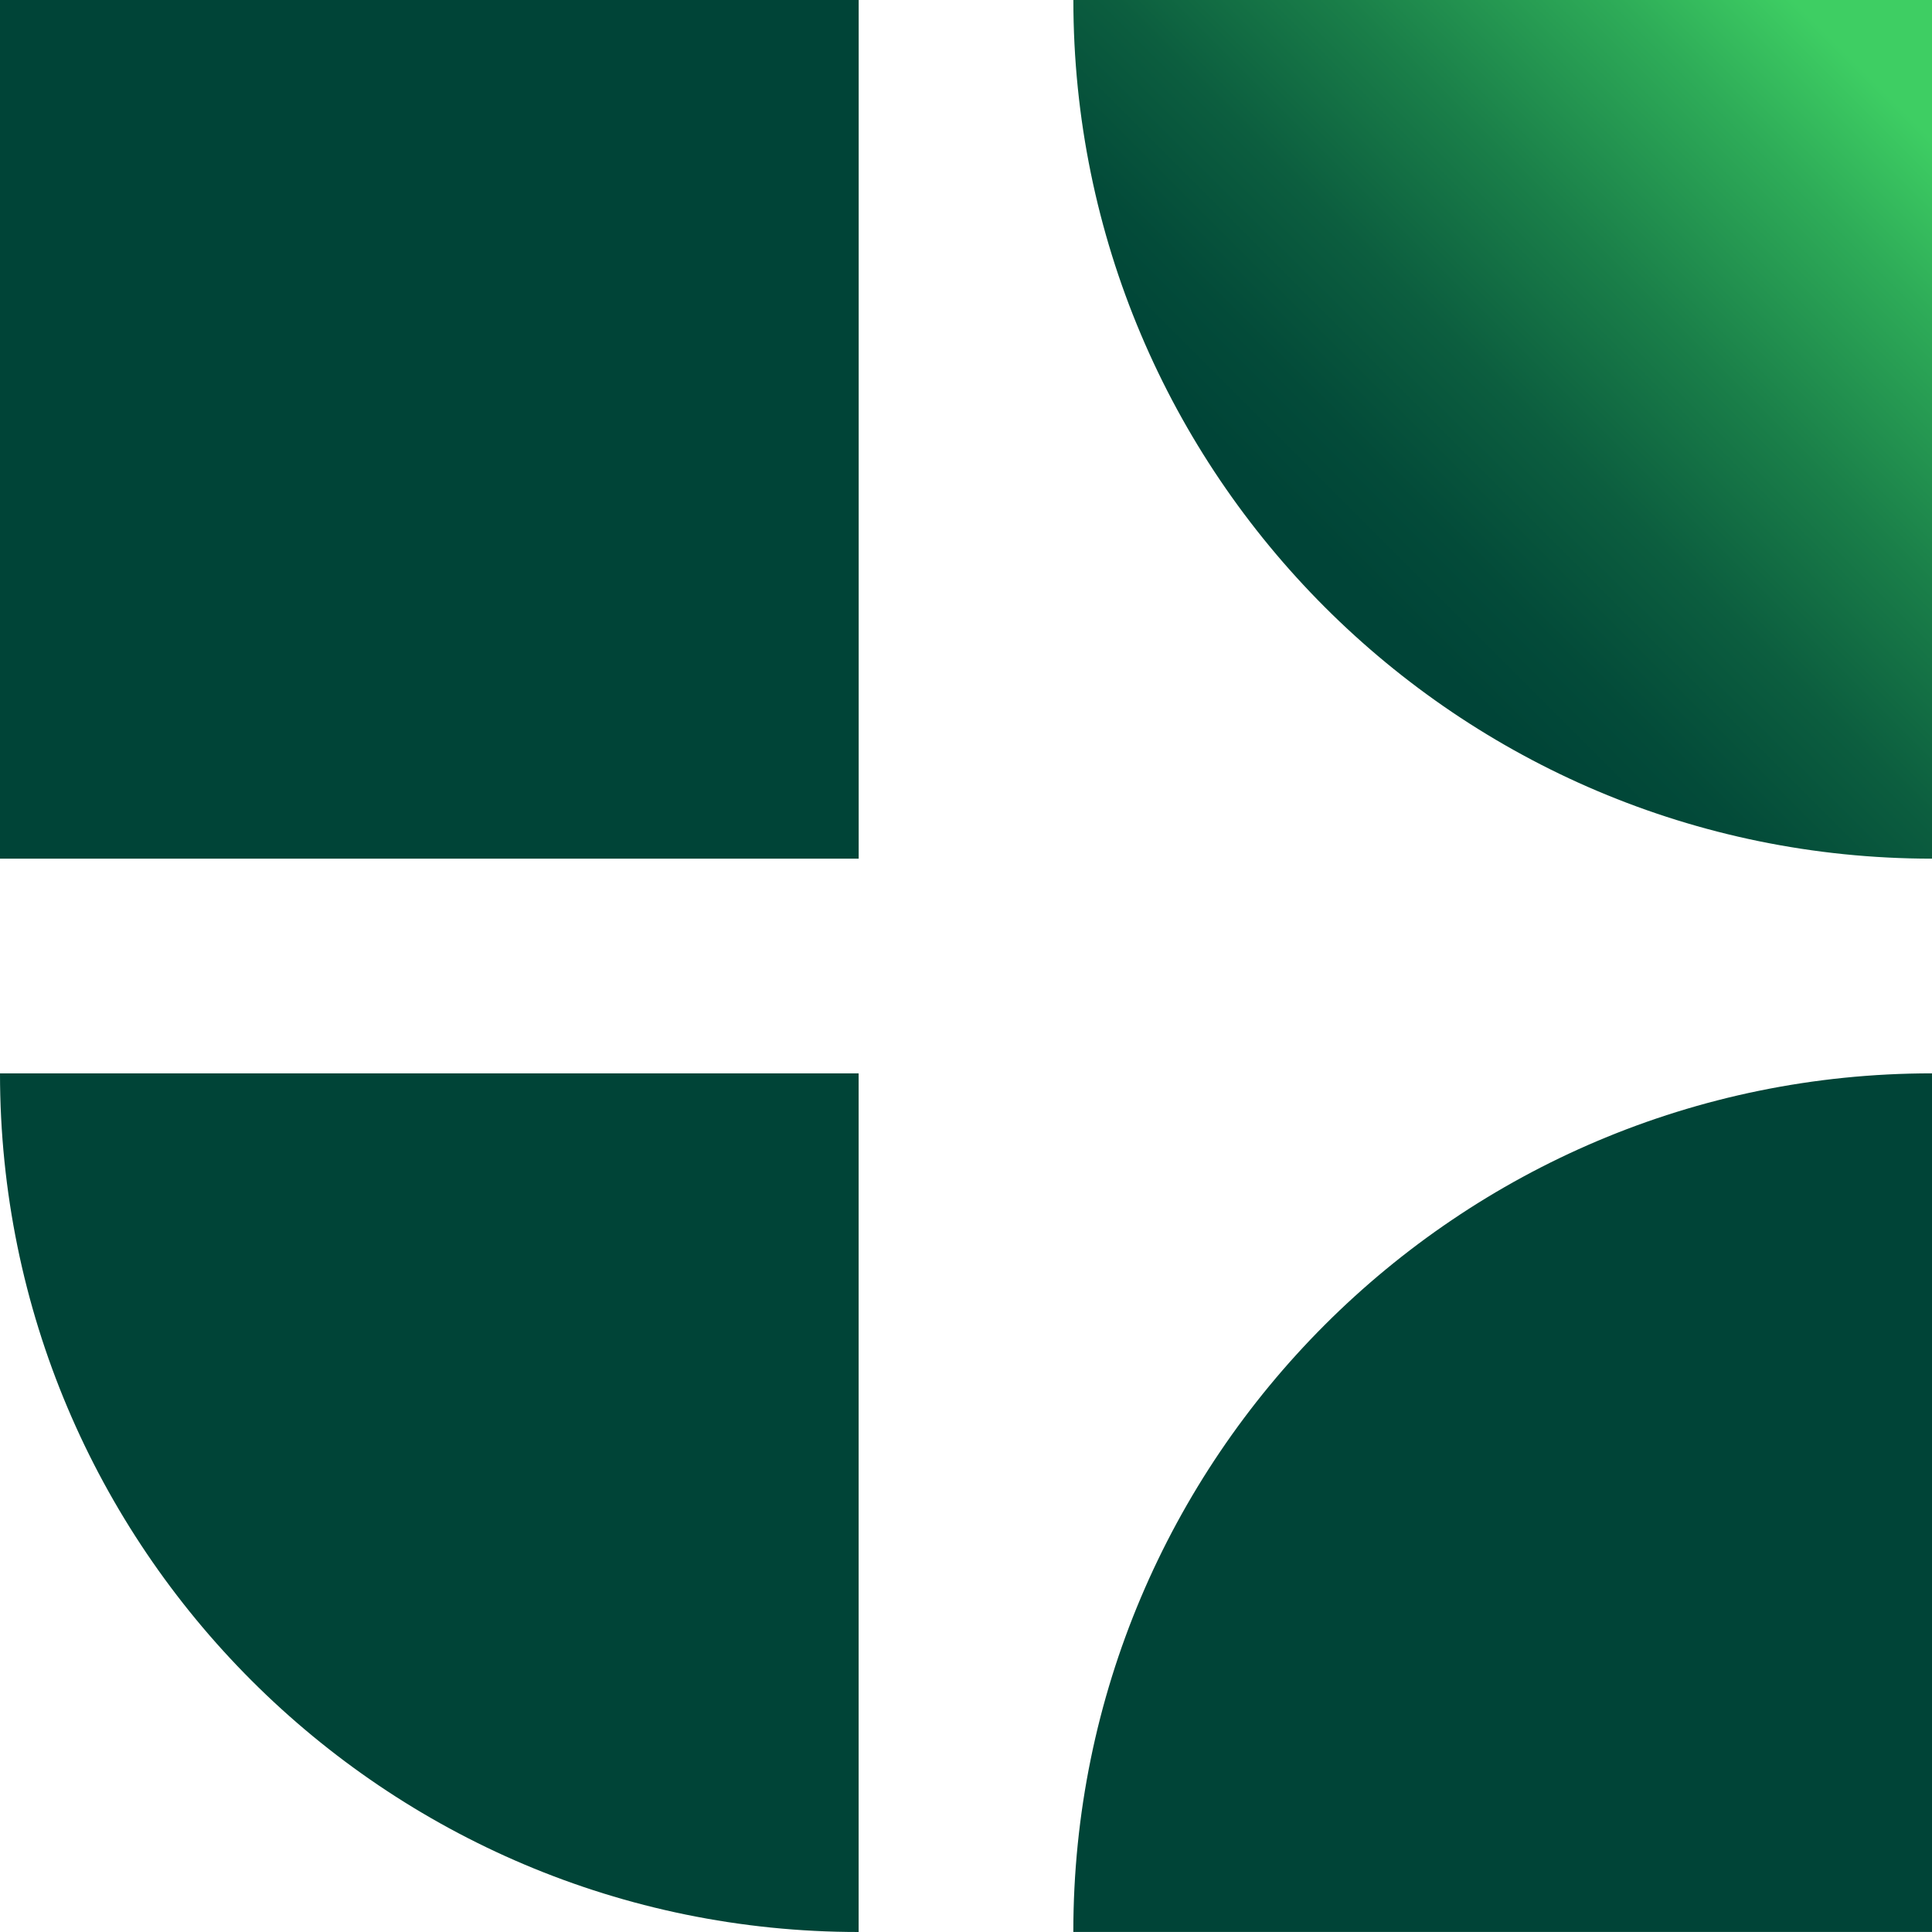
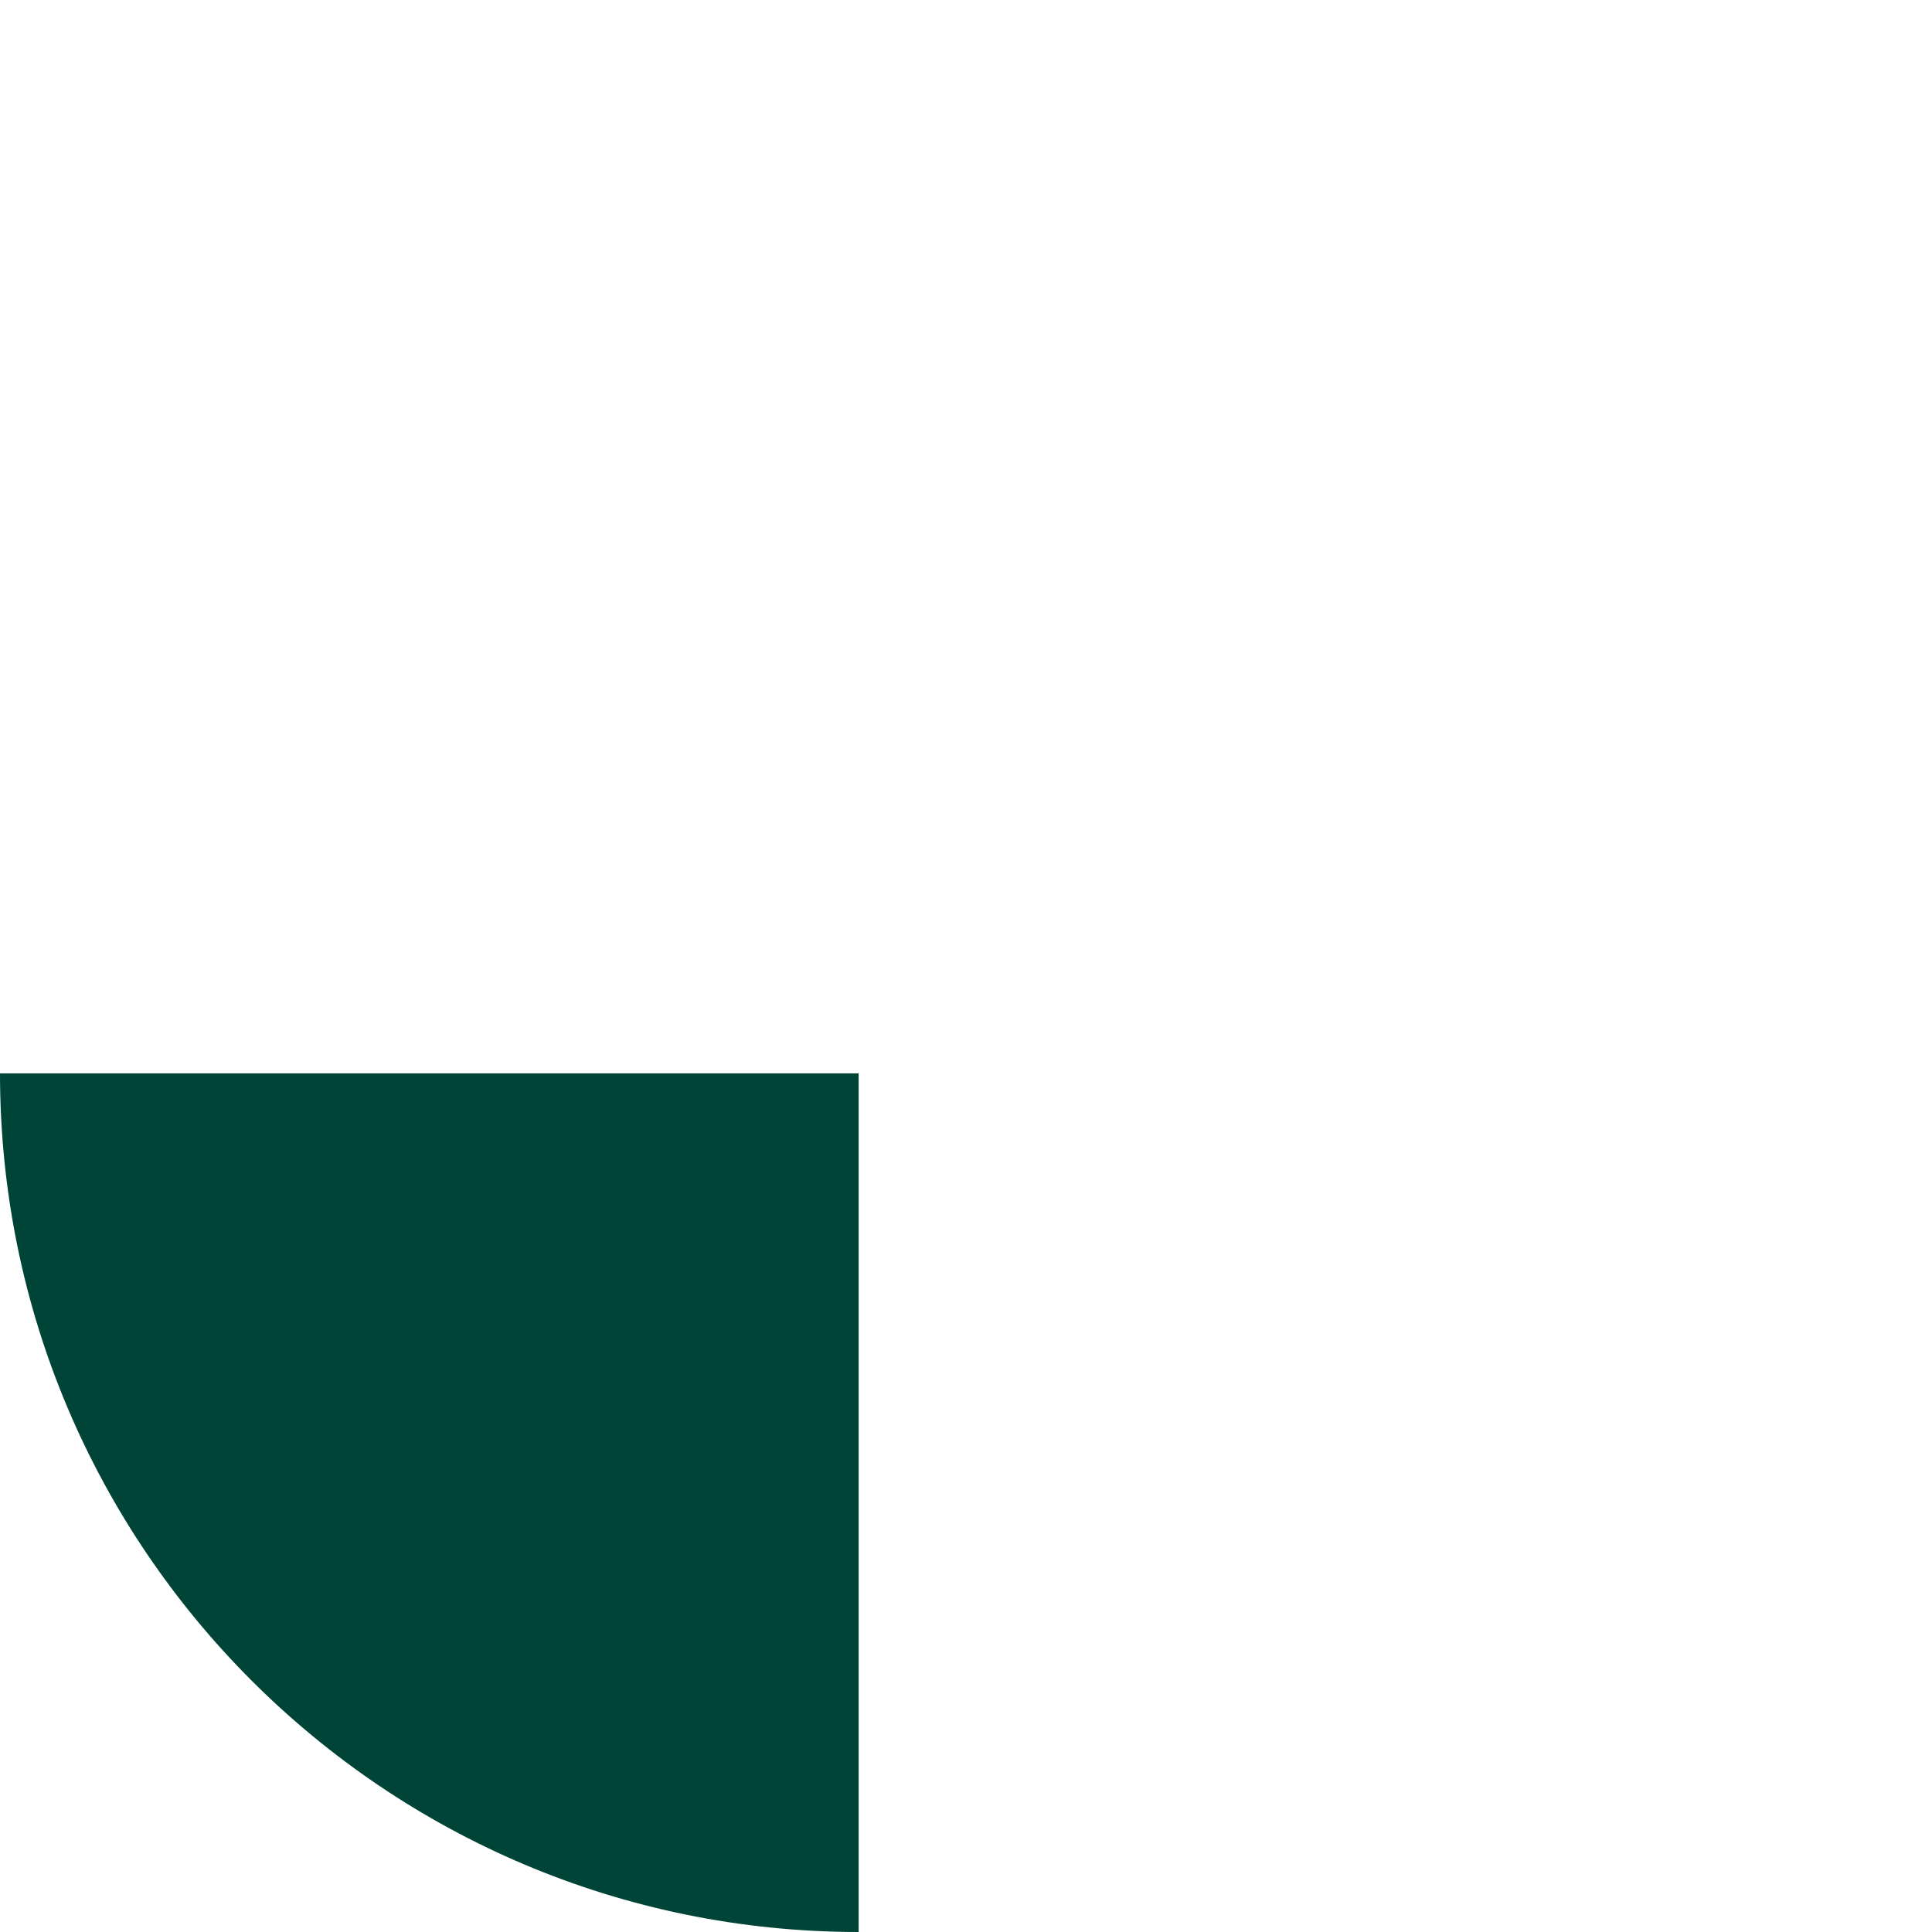
<svg xmlns="http://www.w3.org/2000/svg" width="512" height="512" viewBox="0 0 512 512" fill="none">
-   <path d="M227.558 0H0V227.553H227.558V0Z" fill="#004437" />
-   <path d="M512 227.553C386.333 227.553 284.453 125.675 284.453 0H512V227.553Z" fill="url(#paint0_linear_2001_1912)" />
  <path d="M227.558 512C101.891 512 0 410.122 0 284.447H227.547V512H227.558Z" fill="#004437" />
-   <path d="M284.442 511.989C284.442 386.325 386.322 284.447 512 284.447V511.989H284.442Z" fill="#004437" />
  <defs>
    <linearGradient id="paint0_linear_2001_1912" x1="313.514" y1="198.481" x2="493.617" y2="18.375" gradientUnits="userSpaceOnUse">
      <stop offset="0.25" stop-color="#004437" />
      <stop offset="0.35" stop-color="#034B39" />
      <stop offset="0.5" stop-color="#0C5E3F" />
      <stop offset="0.67" stop-color="#1A7F49" />
      <stop offset="0.87" stop-color="#2EAC58" />
      <stop offset="1" stop-color="#3ECE63" />
    </linearGradient>
  </defs>
</svg>